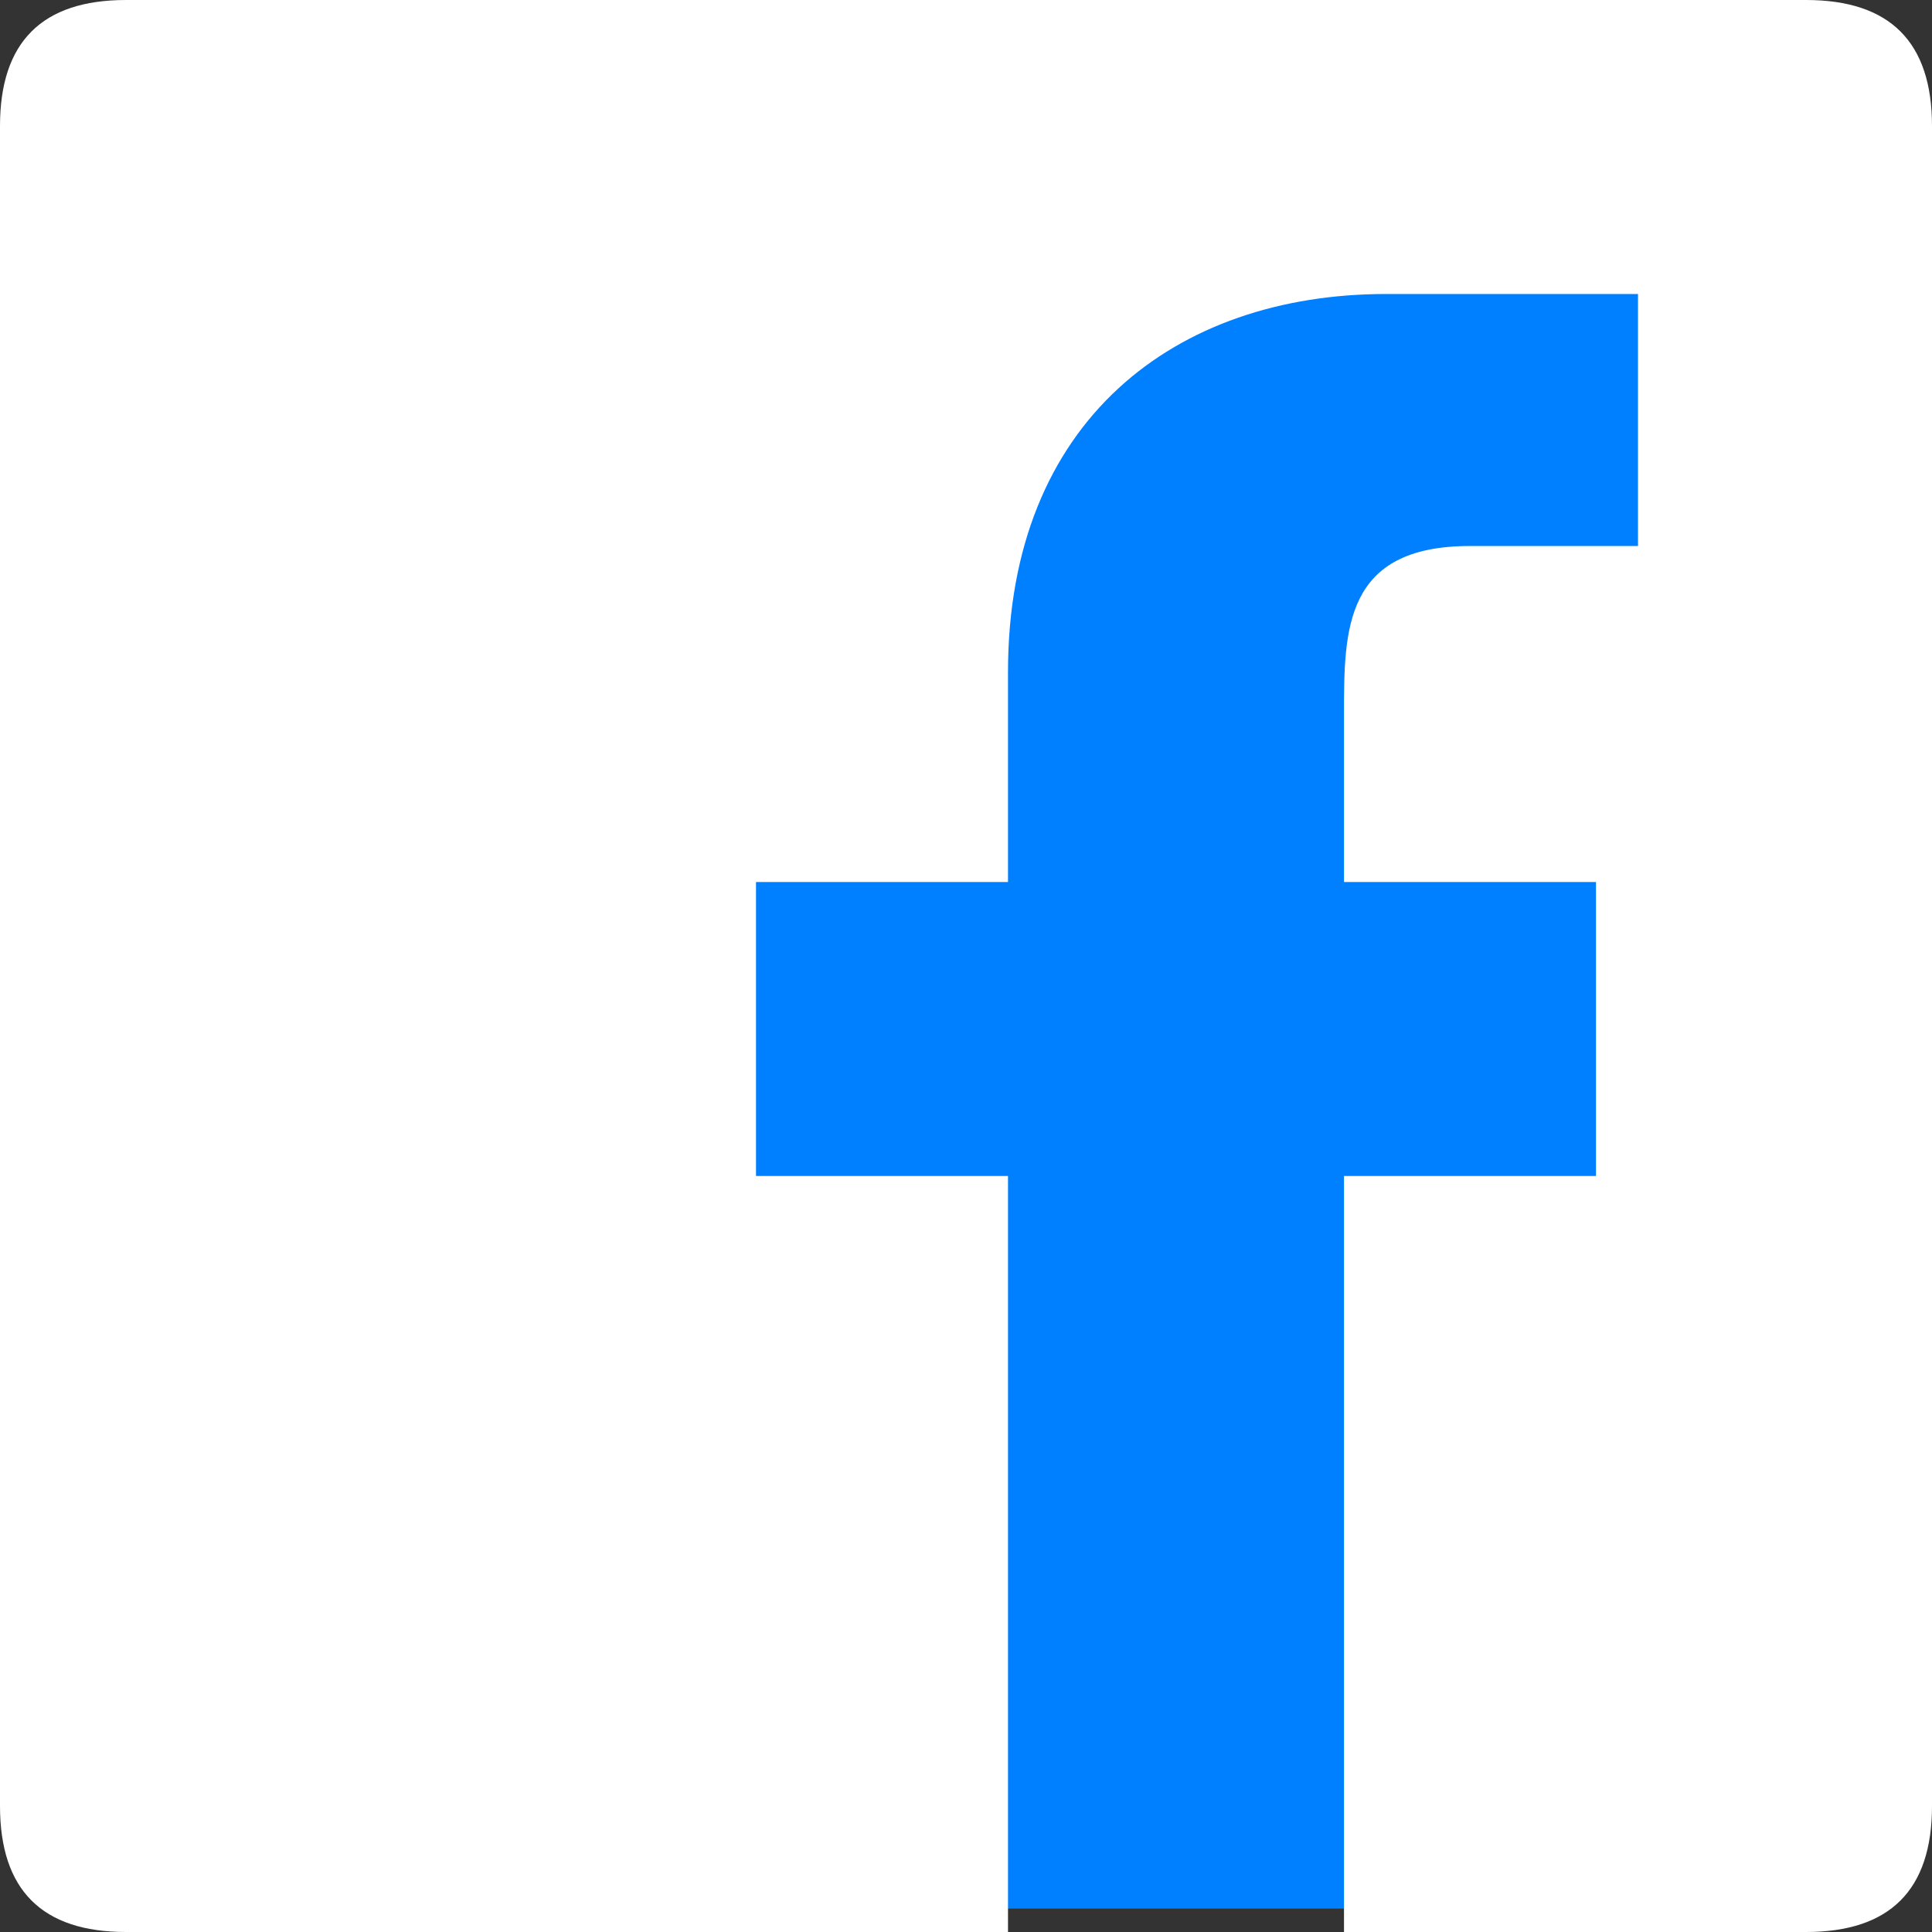
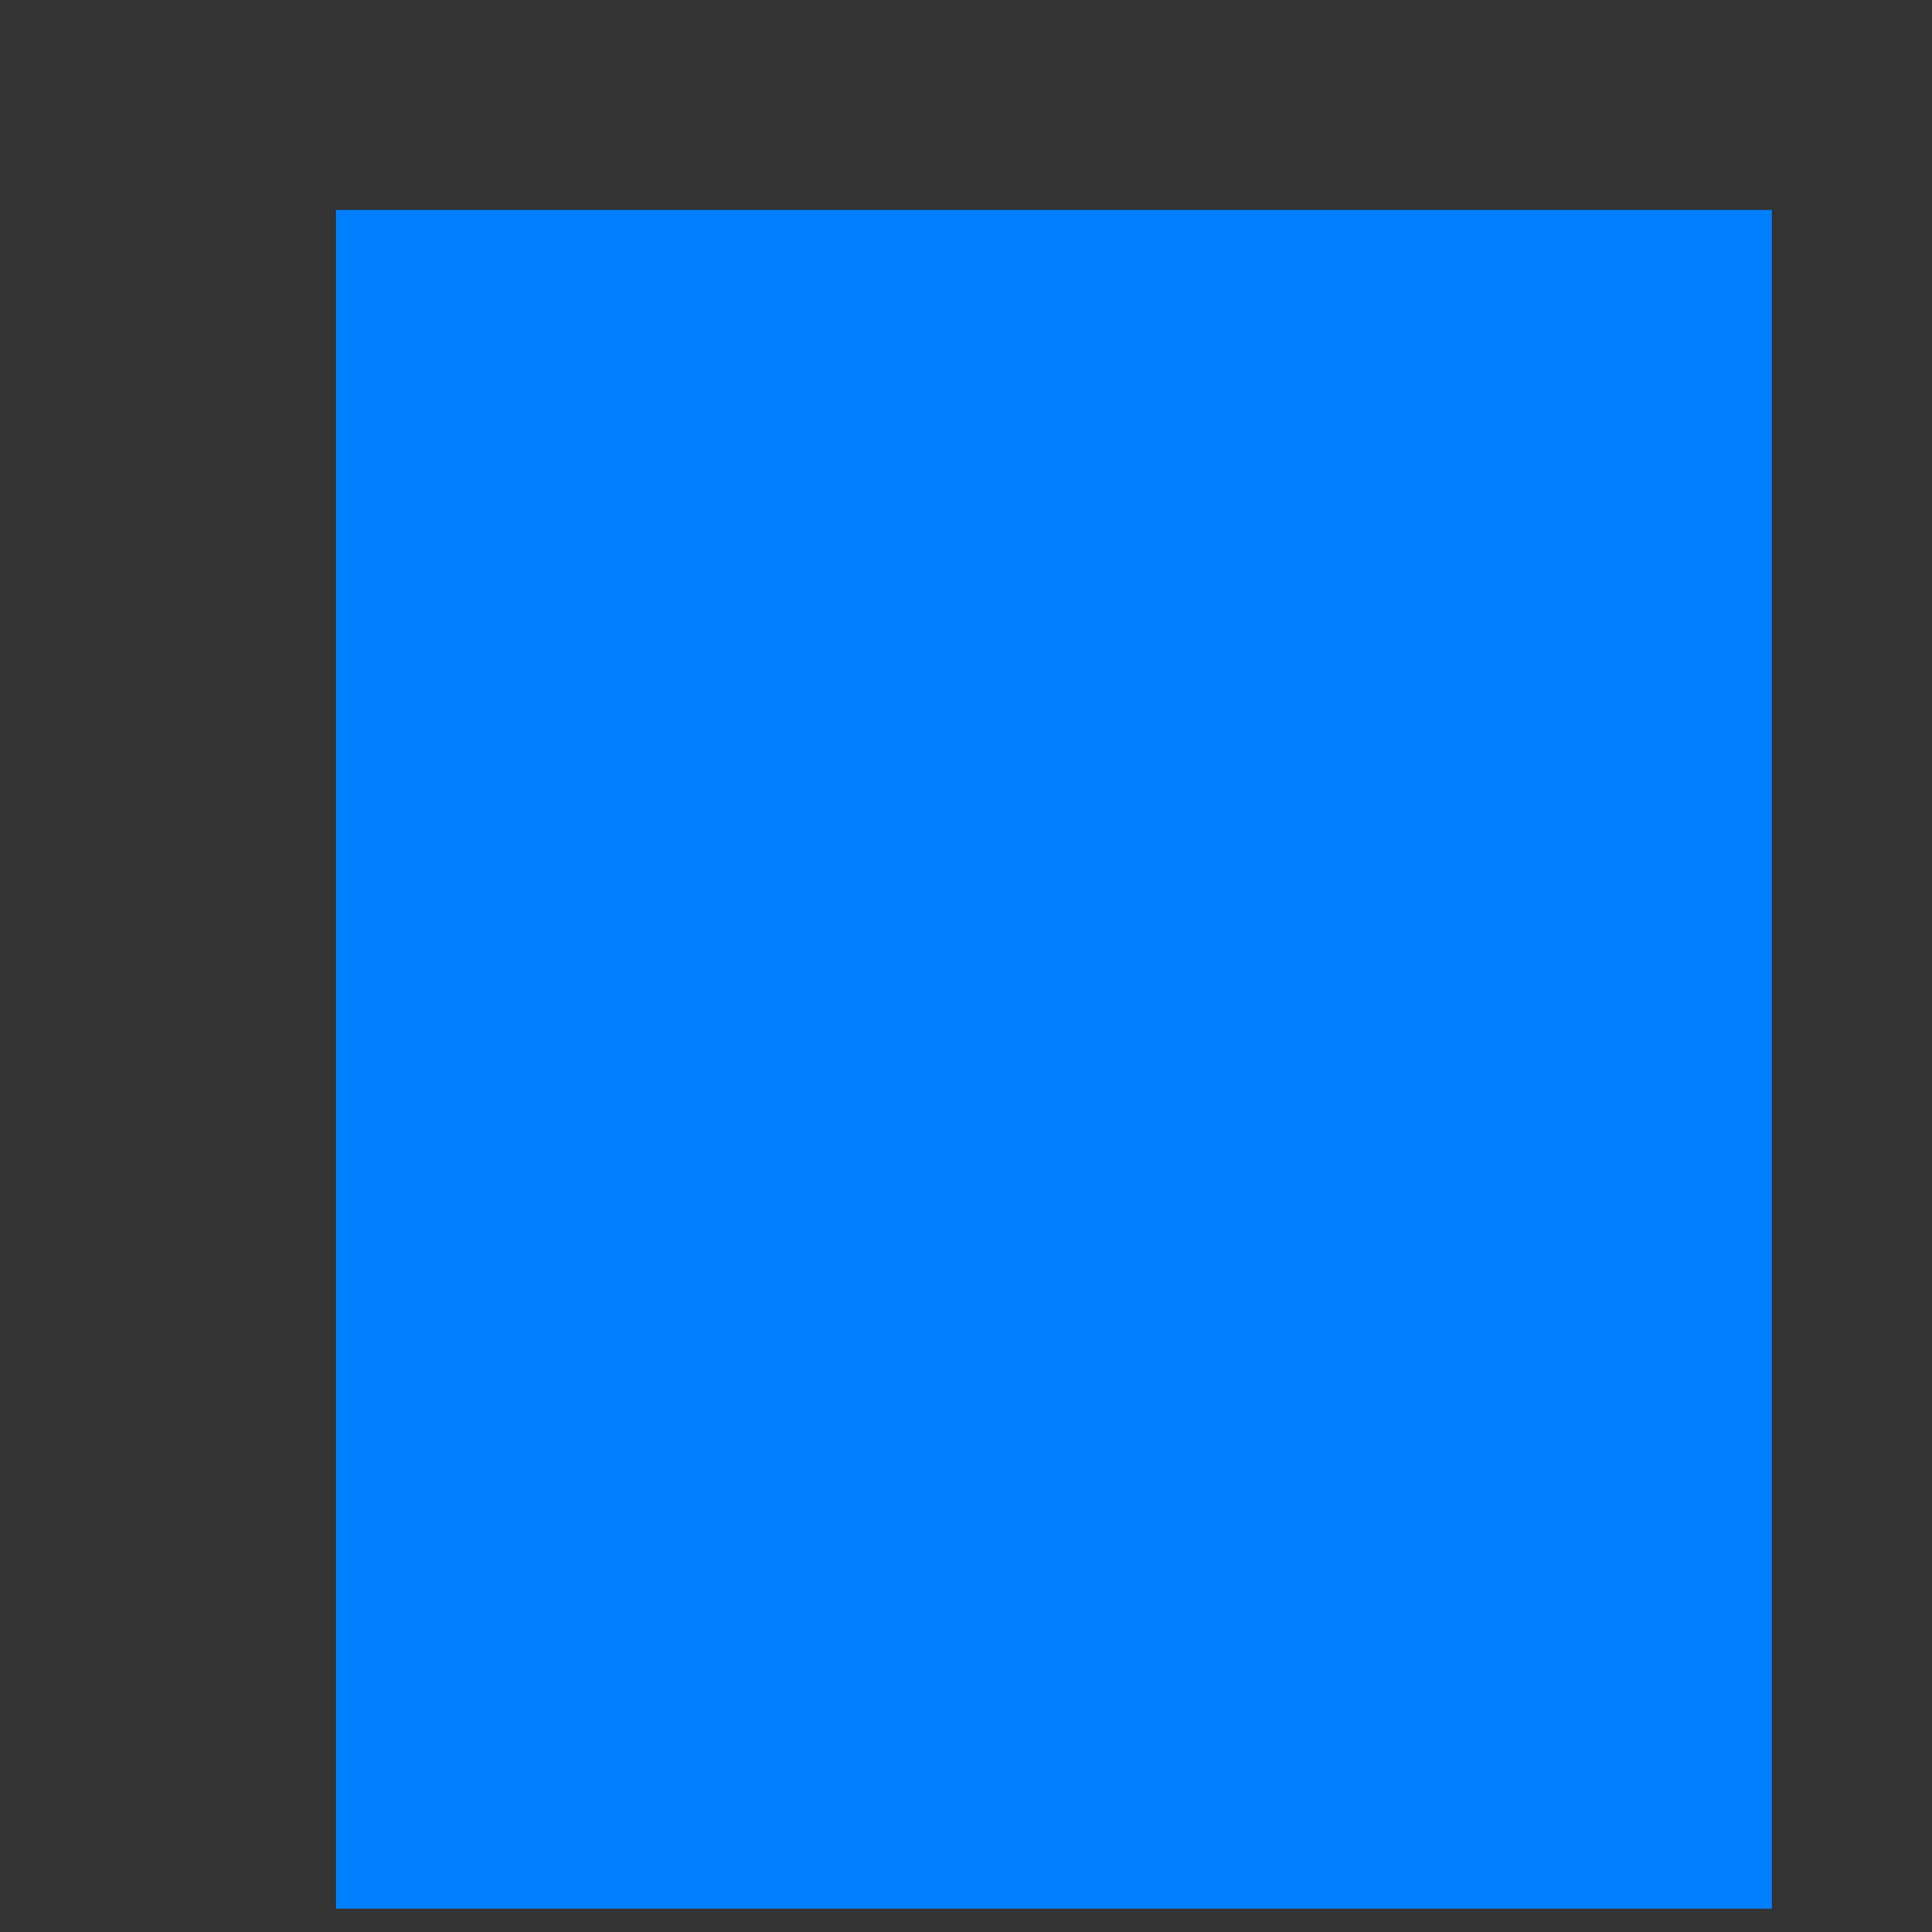
<svg xmlns="http://www.w3.org/2000/svg" xml:space="preserve" width="227px" height="227px" version="1.1" style="shape-rendering:geometricPrecision; text-rendering:geometricPrecision; image-rendering:optimizeQuality; fill-rule:evenodd; clip-rule:evenodd" viewBox="0 0 46 46">
  <rect x="0" y="0" width="46" height="46" fill="#333333" stroke="none" />
  <defs>
    <style type="text/css">
   
    .fil0 {fill:#007FFF}
    .fil1 {fill:white}
   
  </style>
  </defs>
  <g id="Слой_x0020_1">
    <rect class="fil0" x="8" y="5" width="34.187" height="40.443" />
  </g>
  <g id="Слой_x0020_1_0">
-     <path id="fb_ico.svg" class="fil1" d="M43 46c2,0 3,-1 3,-3l0 -40c0,-2 -1,-3 -3,-3l-40 0c-2,0 -3,1 -3,3l0 40c0,2 1,3 3,3l40 0zm-11 0l0 -18 6 0 0 -7 -6 0 0 -4c0,-2 0,-4 3,-4l4 0 0 -6c-1,0 -3,0 -6,0 -5,0 -9,3 -9,9l0 5 -6 0 0 7 6 0 0 18 8 0z" />
-   </g>
+     </g>
</svg>